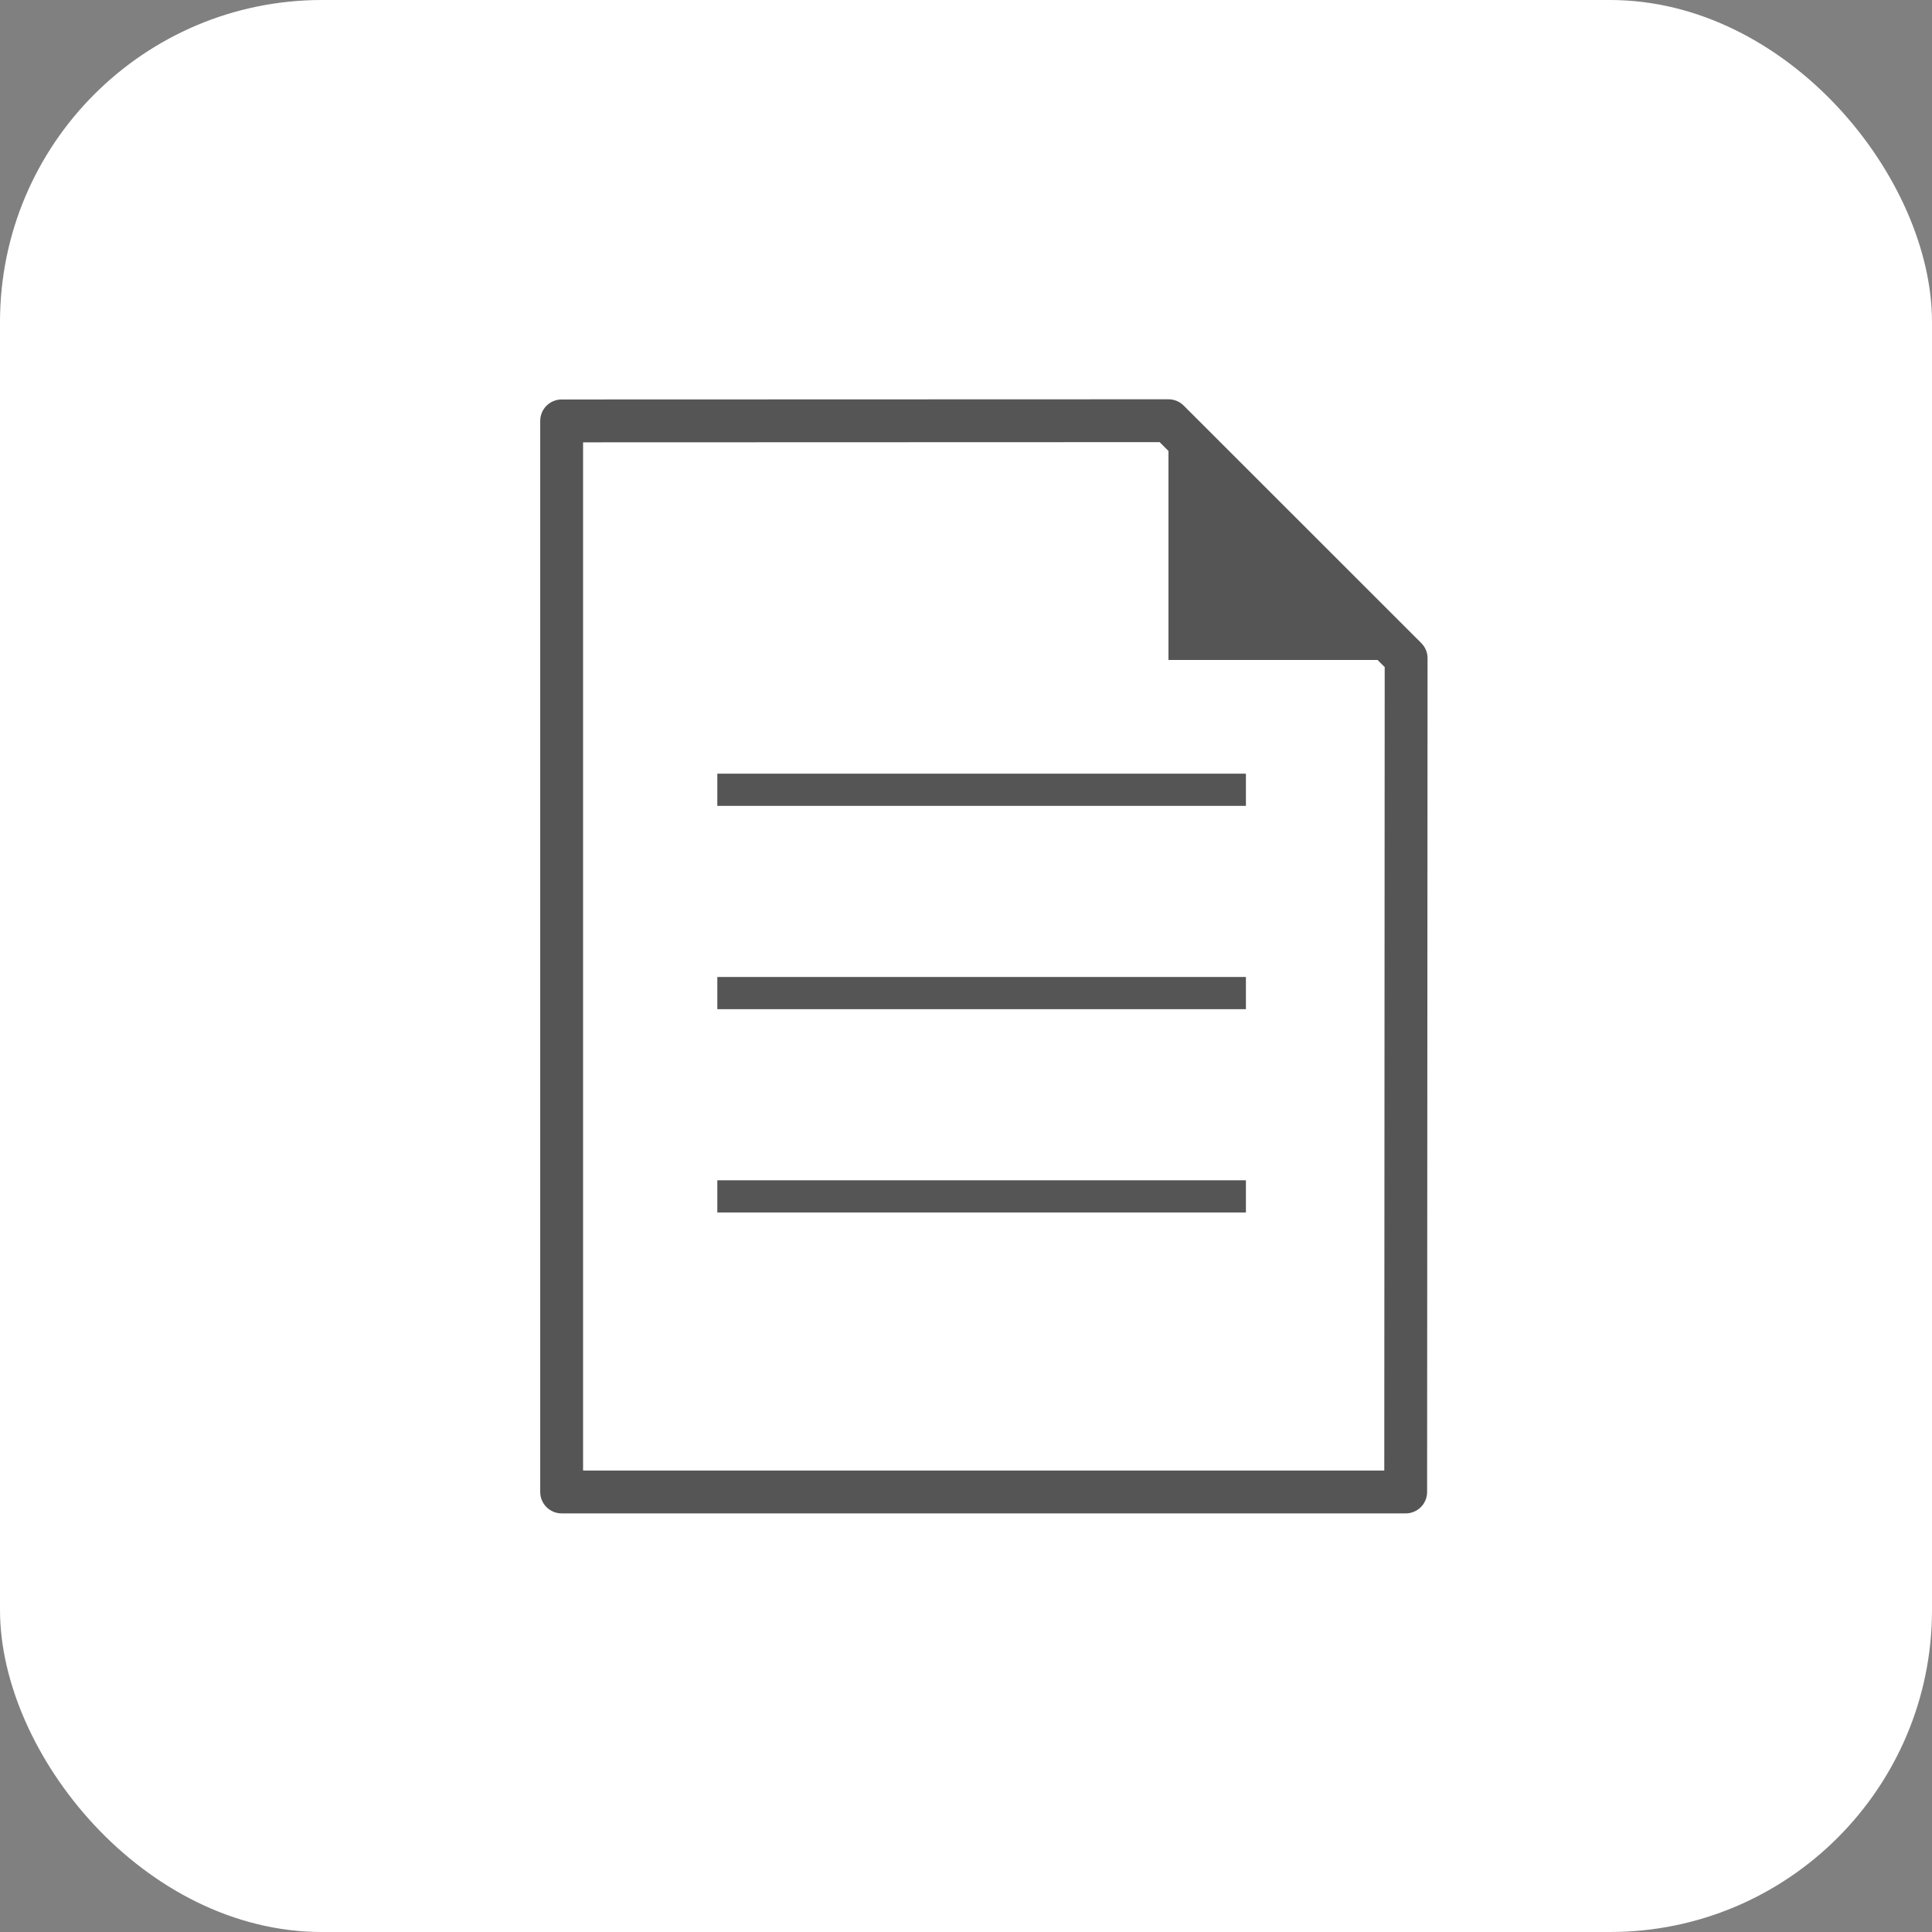
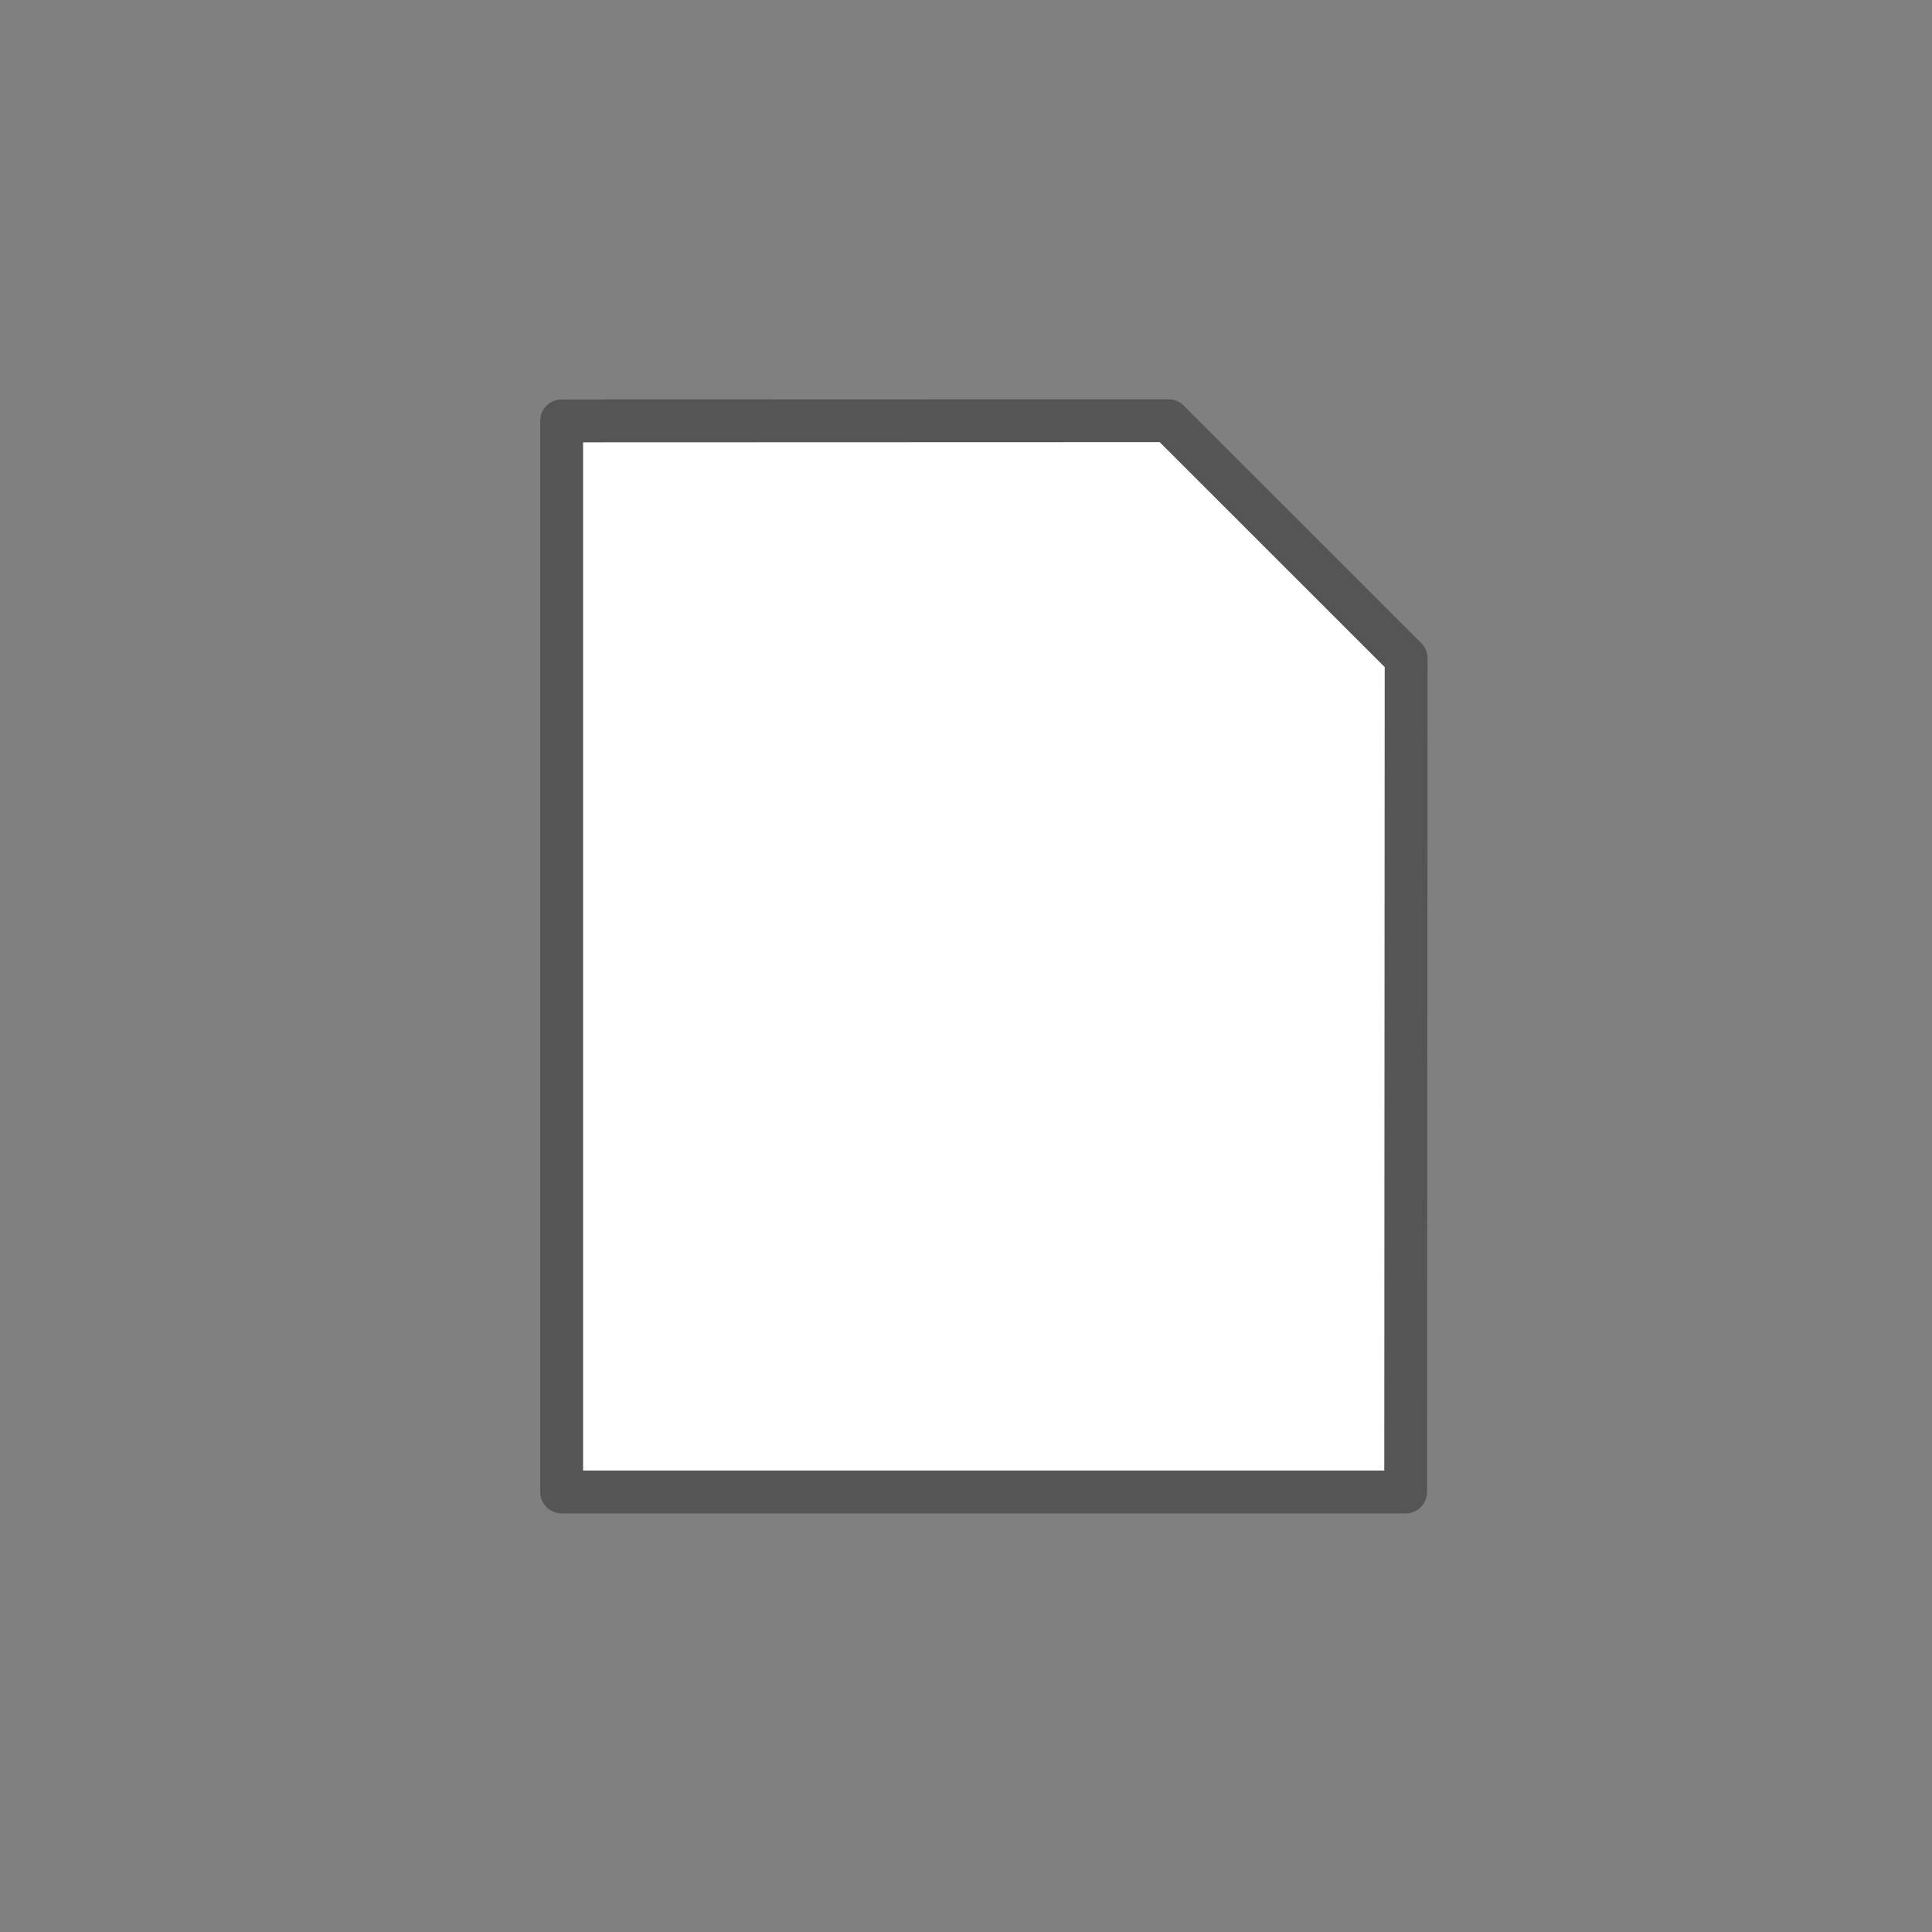
<svg xmlns="http://www.w3.org/2000/svg" width="60" height="60" viewBox="0 0 60 60" fill="none">
  <rect x="0" y="0" width="60" height="60" fill="#808080" stroke="none" />
-   <rect width="60" height="60" rx="10" fill="white" />
  <path d="M43.655 46.334H17.443V13.071L36.29 13.065L43.669 20.442L43.655 46.334Z" fill="white" />
-   <line x1="22.277" y1="24.527" x2="38.693" y2="24.527" stroke="#555555" />
-   <line x1="22.277" y1="30.841" x2="38.693" y2="30.841" stroke="#555555" />
-   <line x1="22.277" y1="37.155" x2="38.693" y2="37.155" stroke="#555555" />
  <path fill-rule="evenodd" clip-rule="evenodd" d="M36.289 12.4C36.466 12.4 36.635 12.47 36.76 12.595L44.139 19.971C44.264 20.096 44.334 20.265 44.334 20.442L44.32 46.335C44.32 46.702 44.022 47 43.655 47H17.443C17.075 47 16.777 46.702 16.777 46.334V13.071C16.777 12.704 17.075 12.406 17.442 12.406L36.289 12.4ZM18.108 13.737V45.669H42.99L43.003 20.717L36.014 13.731L18.108 13.737Z" fill="#555555" />
-   <path d="M43.664 20.496H36.288V13.123L43.664 20.496Z" fill="#555555" />
</svg>